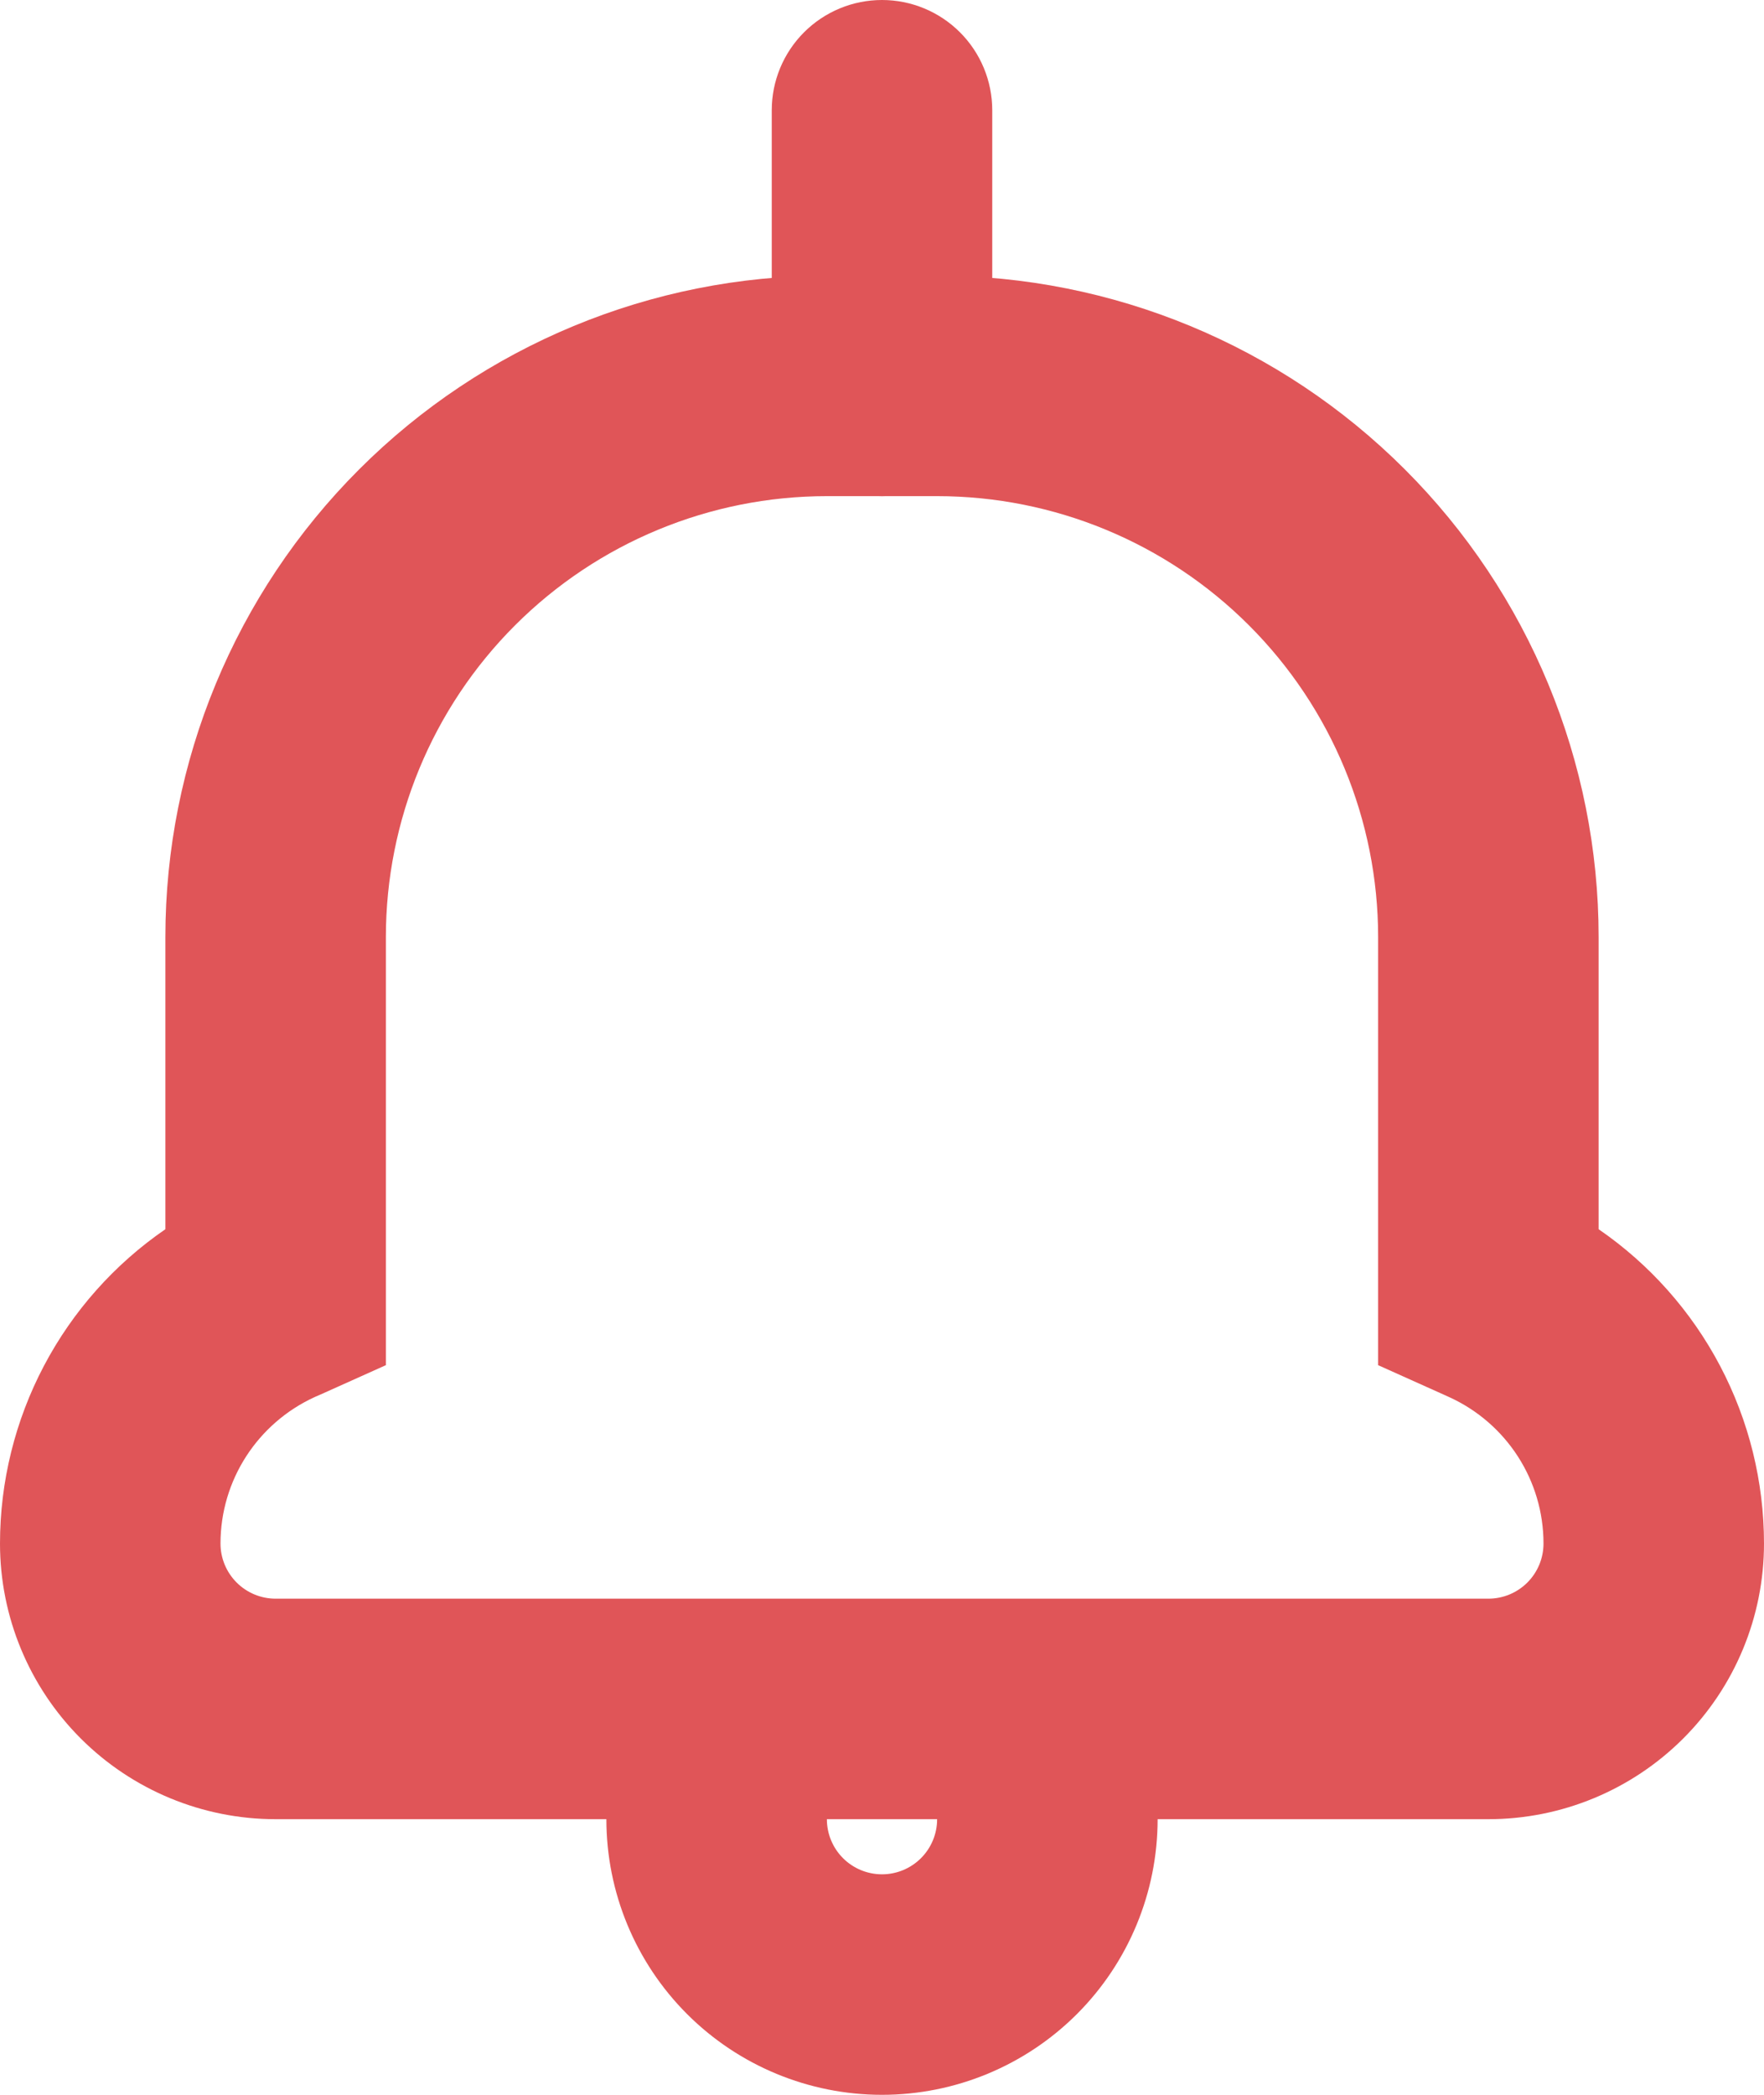
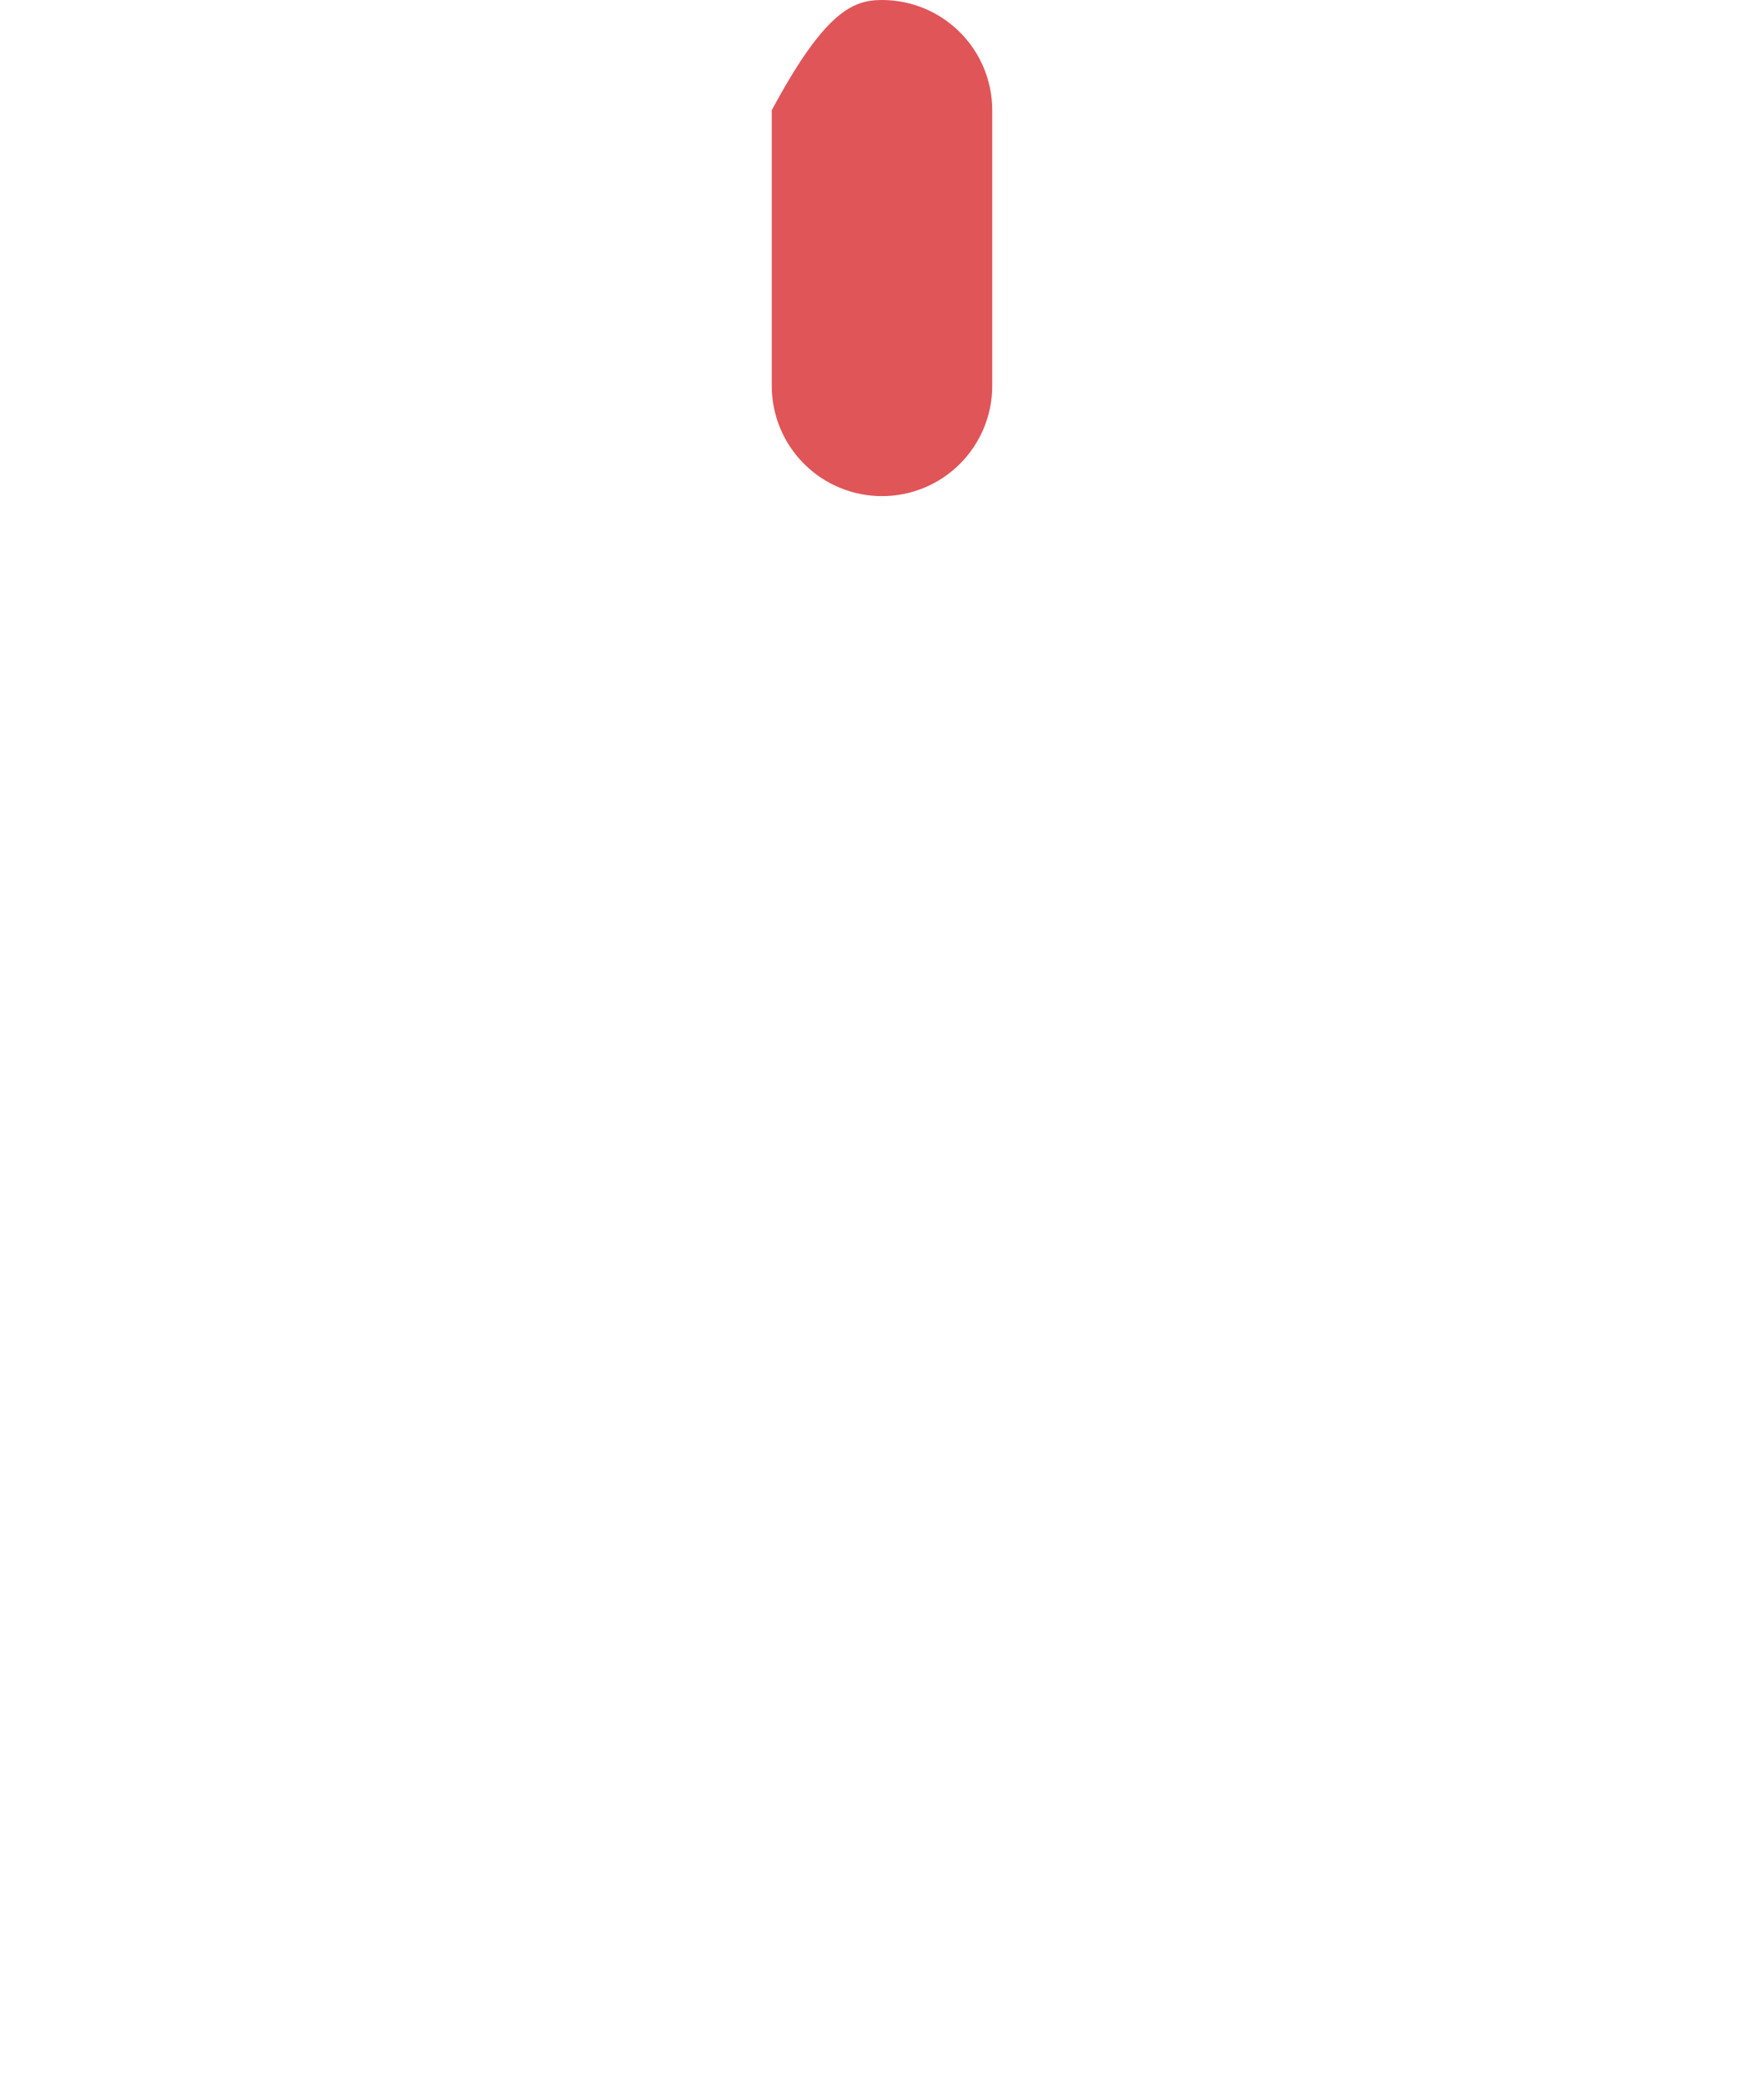
<svg xmlns="http://www.w3.org/2000/svg" width="160" height="190" viewBox="0 0 160 190" fill="none">
-   <path d="M55 165C55 162.348 56.054 159.804 57.929 157.929C59.804 156.054 62.348 155 65 155C67.652 155 70.196 156.054 72.071 157.929C73.946 159.804 75 162.348 75 165C75 166.326 75.527 167.598 76.465 168.536C77.402 169.473 78.674 170 80 170C81.326 170 82.598 169.473 83.535 168.536C84.473 167.598 85 166.326 85 165C85 162.348 86.054 159.804 87.929 157.929C89.804 156.054 92.348 155 95 155C97.652 155 100.196 156.054 102.071 157.929C103.946 159.804 105 162.348 105 165C105 171.63 102.366 177.989 97.678 182.678C92.989 187.366 86.63 190 80 190C73.37 190 67.011 187.366 62.322 182.678C57.634 177.989 55 171.63 55 165Z" fill="#E05558" />
-   <path fill-rule="evenodd" clip-rule="evenodd" d="M160 140C159.999 134.388 158.634 128.86 156.021 123.893C153.407 118.926 149.625 114.669 145 111.49V85C145 69.087 138.679 53.826 127.426 42.574C116.174 31.321 100.913 25 85 25H75C59.087 25 43.826 31.321 32.574 42.574C21.321 53.826 15 69.087 15 85V111.49C10.375 114.669 6.593 118.926 3.979 123.893C1.366 128.86 0.001 134.388 0 140C0 146.63 2.634 152.989 7.322 157.678C12.011 162.366 18.37 165 25 165H135C141.63 165 147.989 162.366 152.678 157.678C157.366 152.989 160 146.63 160 140ZM125 123.82L130.9 126.47L131.43 126.71C136.65 129.08 140 134.27 140 140C140 141.326 139.473 142.598 138.536 143.536C137.598 144.473 136.326 145 135 145H25C23.674 145 22.402 144.473 21.465 143.536C20.527 142.598 20 141.326 20 140C20 134.27 23.35 129.08 28.57 126.7L29.1 126.47L35 123.82V85C35 74.391 39.214 64.217 46.716 56.716C54.217 49.214 64.391 45 75 45H85C95.609 45 105.783 49.214 113.284 56.716C120.786 64.217 125 74.391 125 85V123.82Z" fill="#E05558" />
-   <path d="M70 10C70 7.348 71.054 4.804 72.929 2.929C74.804 1.054 77.348 0 80 0C82.652 0 85.196 1.054 87.071 2.929C88.946 4.804 90 7.348 90 10V35C90 37.652 88.946 40.196 87.071 42.071C85.196 43.946 82.652 45 80 45C77.348 45 74.804 43.946 72.929 42.071C71.054 40.196 70 37.652 70 35V10Z" fill="#E05558" />
+   <path d="M70 10C74.804 1.054 77.348 0 80 0C82.652 0 85.196 1.054 87.071 2.929C88.946 4.804 90 7.348 90 10V35C90 37.652 88.946 40.196 87.071 42.071C85.196 43.946 82.652 45 80 45C77.348 45 74.804 43.946 72.929 42.071C71.054 40.196 70 37.652 70 35V10Z" fill="#E05558" />
</svg>